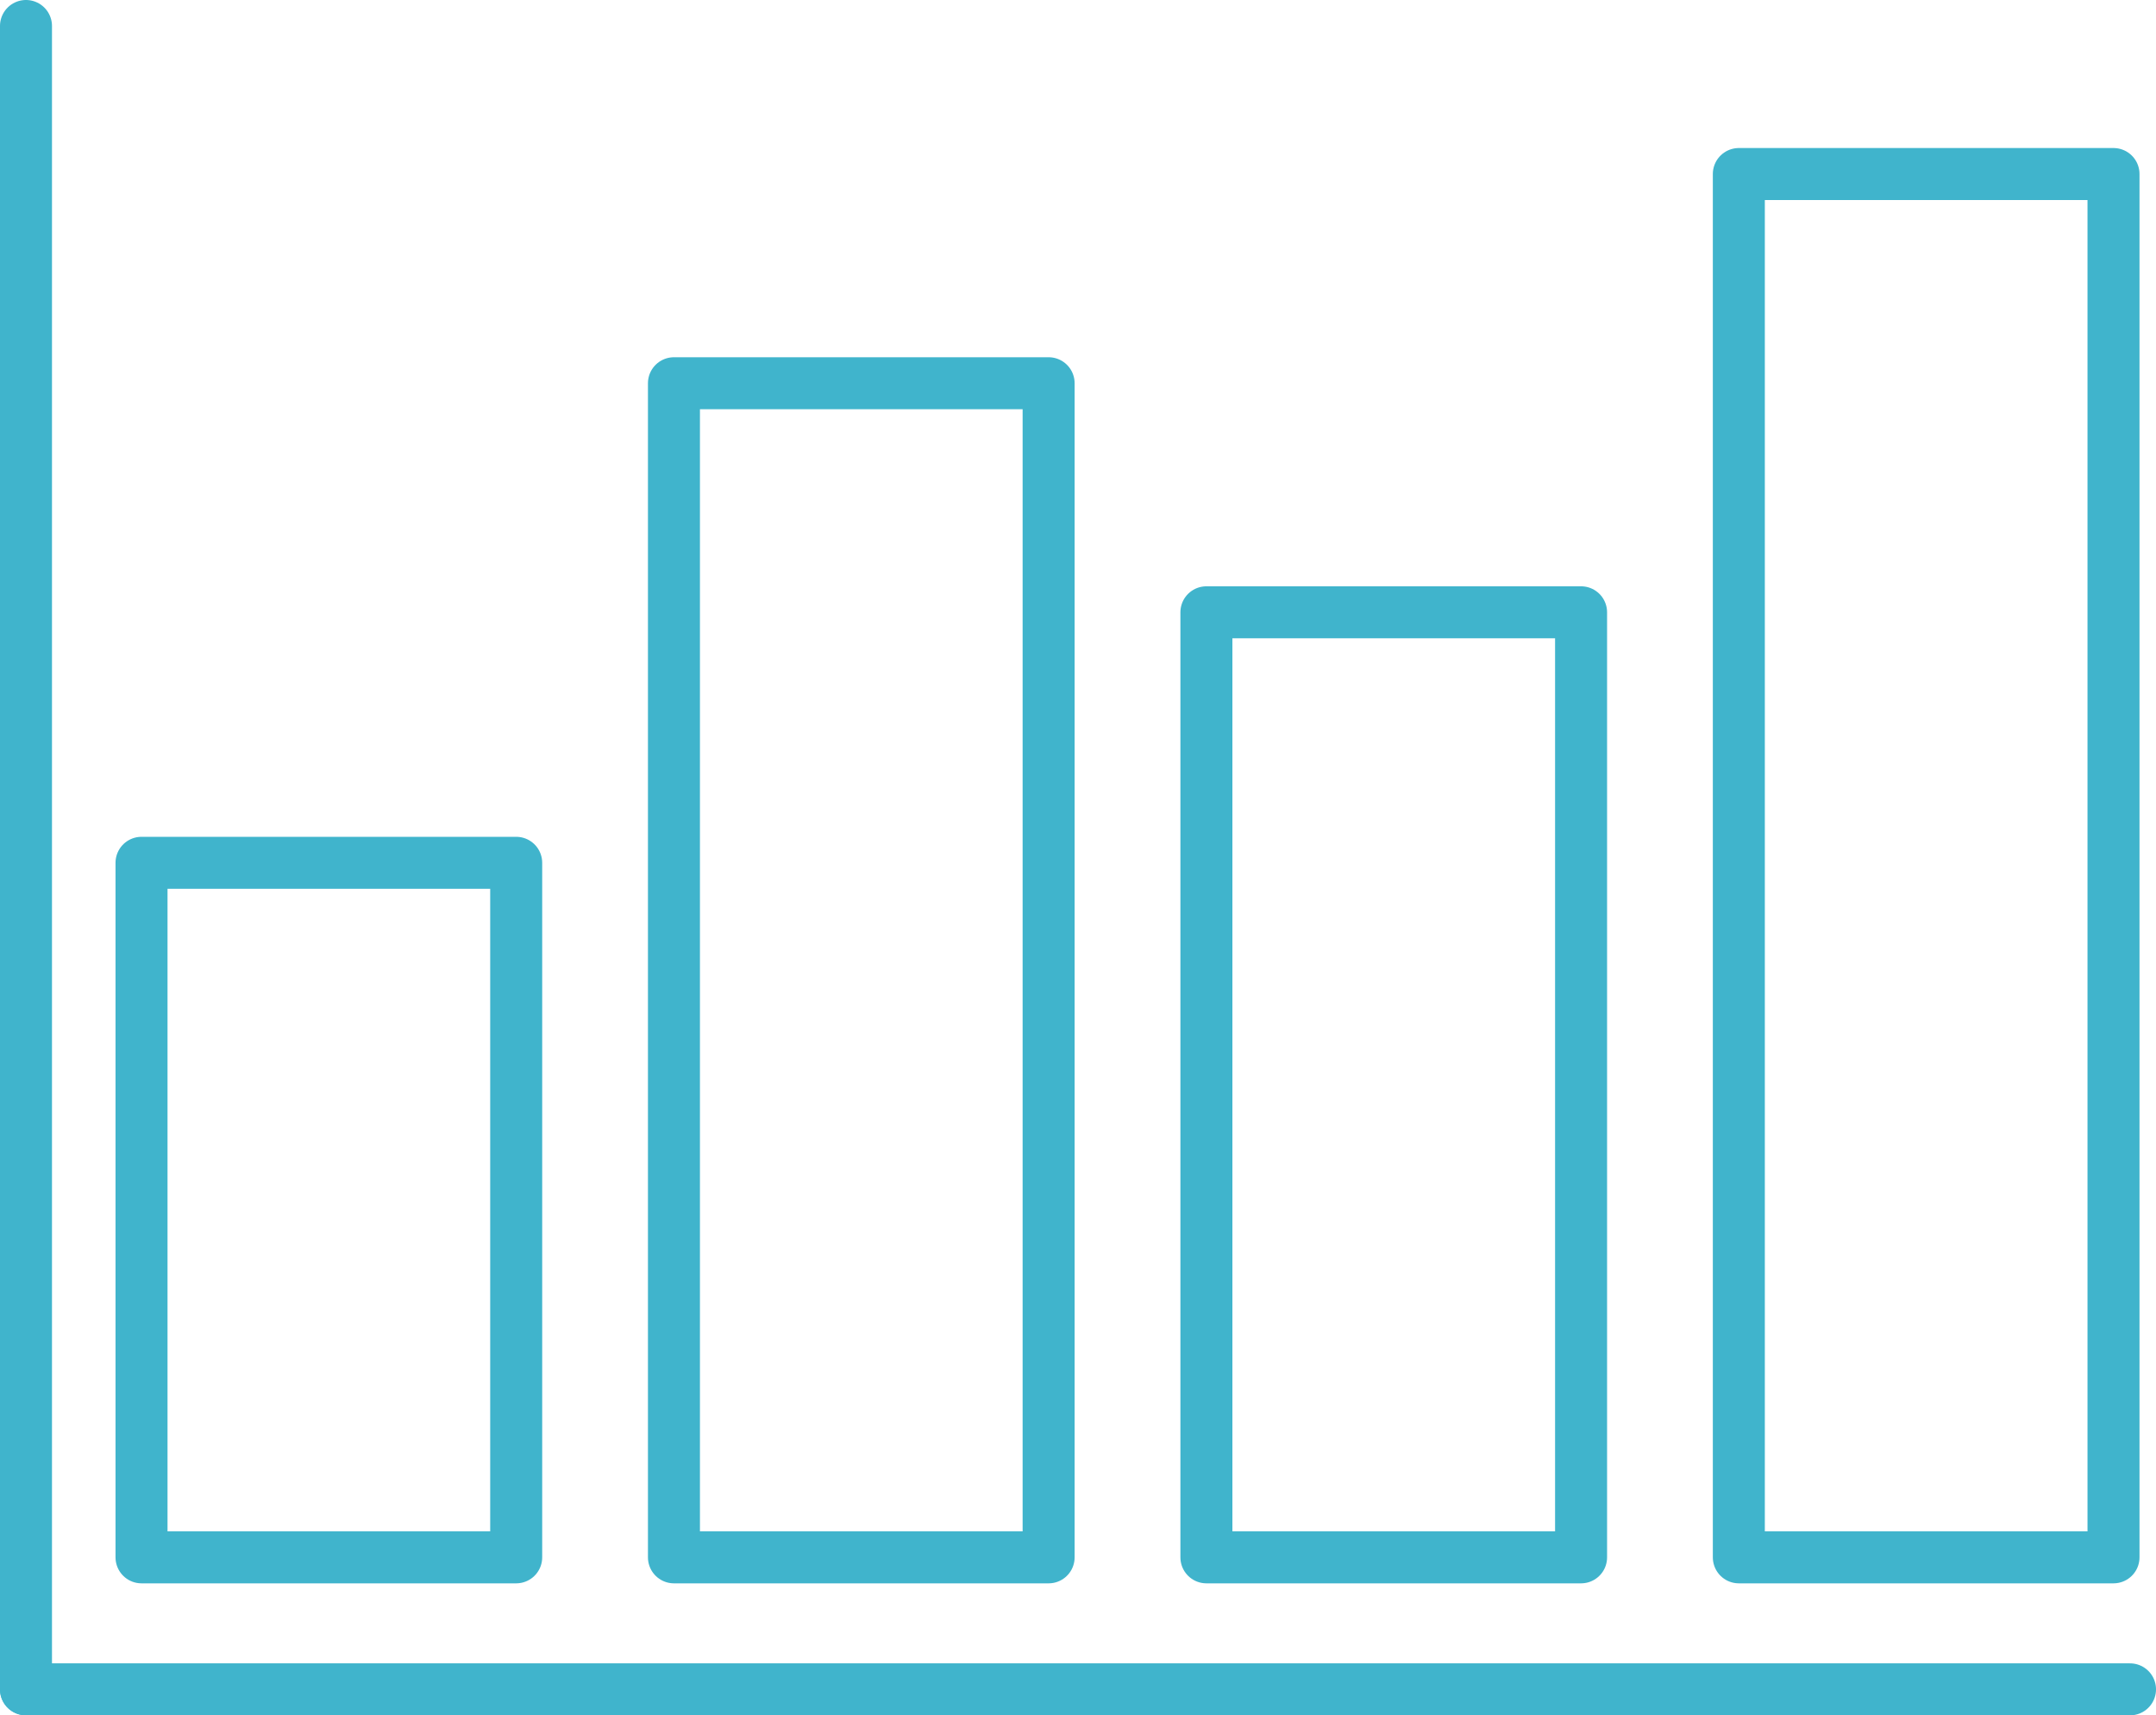
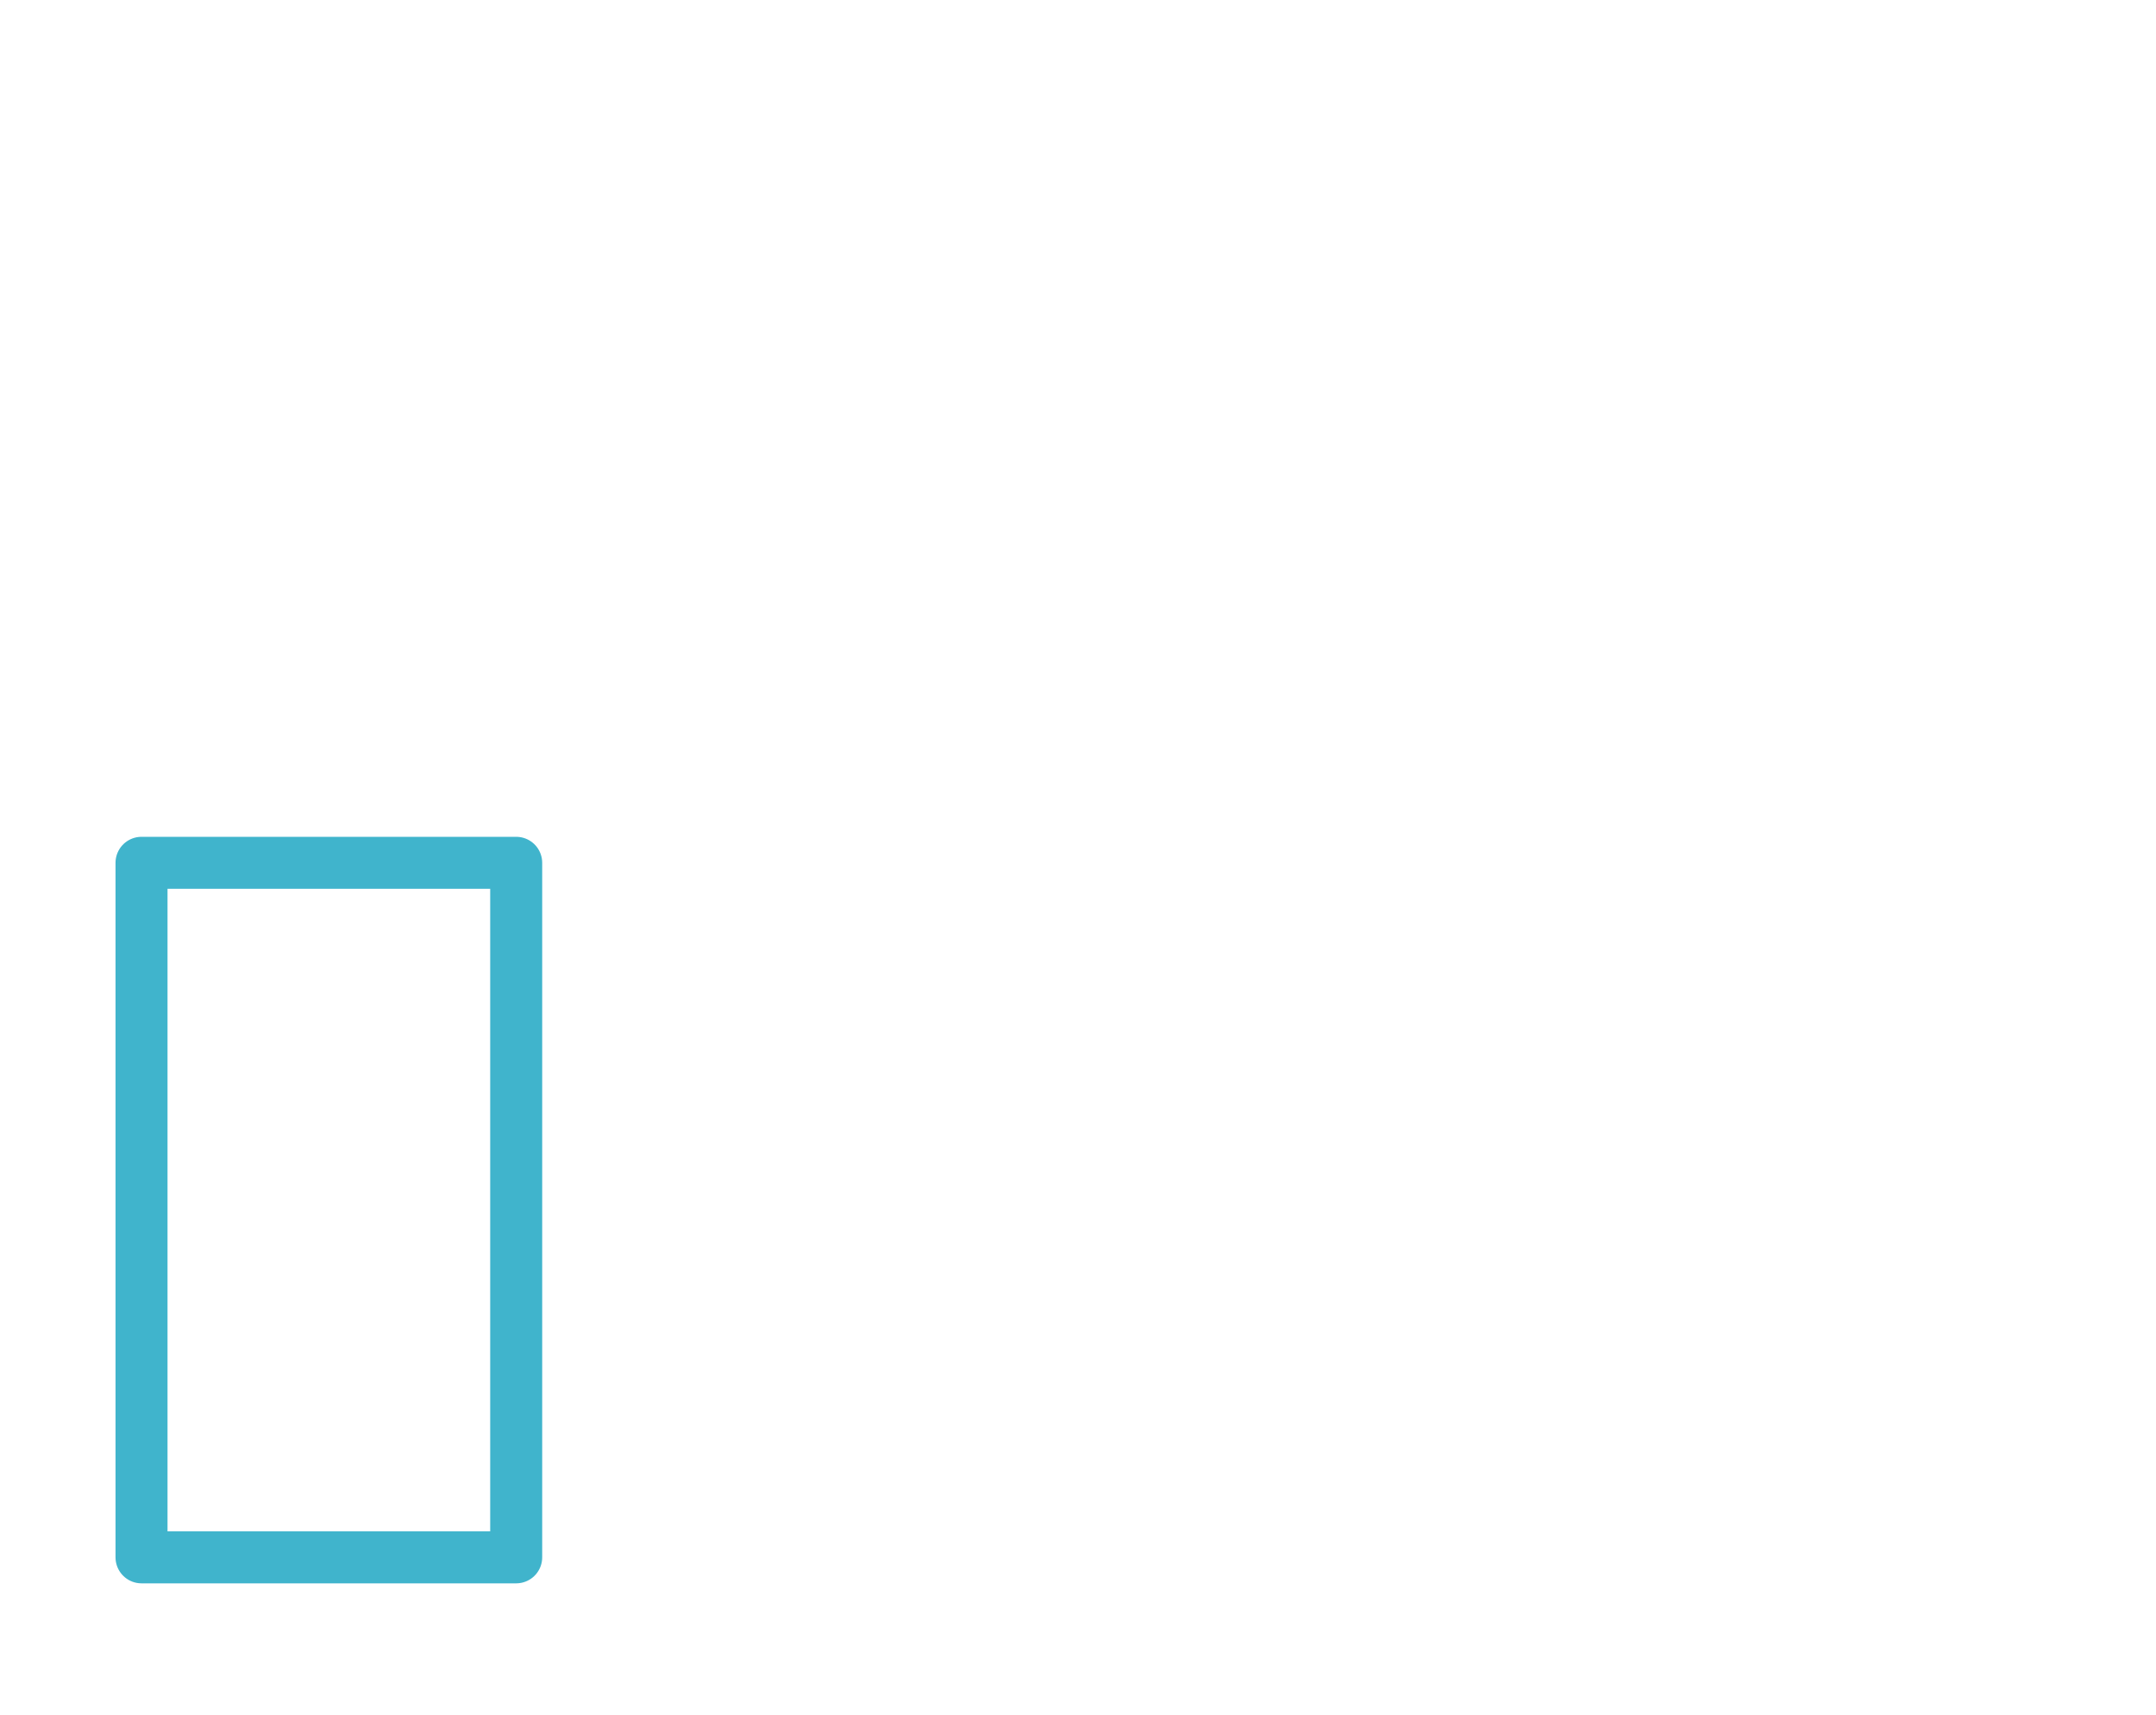
<svg xmlns="http://www.w3.org/2000/svg" width="94.164" height="74.931" viewBox="0 0 94.164 74.931">
  <defs>
    <clipPath id="clip-path">
-       <rect id="Rectángulo_2" data-name="Rectángulo 2" width="94.164" height="74.931" transform="translate(0 0)" fill="none" />
-     </clipPath>
+       </clipPath>
  </defs>
  <g id="icono-precios" transform="translate(-1301 -89)">
    <g id="Grupo_10" data-name="Grupo 10" transform="translate(1301 89)">
      <g id="Grupo_5" data-name="Grupo 5">
        <g id="Grupo_4" data-name="Grupo 4" clip-path="url(#clip-path)">
-           <line id="Línea_1" data-name="Línea 1" x2="91.894" transform="translate(1.135 73.796)" fill="none" stroke="#40b4cc" stroke-linecap="round" stroke-linejoin="round" stroke-width="2.271" />
-         </g>
+           </g>
      </g>
      <rect id="Rectángulo_3" data-name="Rectángulo 3" width="16.364" height="30.34" transform="translate(6.181 37.69)" fill="none" stroke="#40b4cc" stroke-linecap="round" stroke-linejoin="round" stroke-width="2.271" />
-       <rect id="Rectángulo_4" data-name="Rectángulo 4" width="16.364" height="51.289" transform="translate(29.435 16.741)" fill="none" stroke="#40b4cc" stroke-linecap="round" stroke-linejoin="round" stroke-width="2.271" />
      <g id="Grupo_7" data-name="Grupo 7">
        <g id="Grupo_6" data-name="Grupo 6" clip-path="url(#clip-path)">
          <rect id="Rectángulo_5" data-name="Rectángulo 5" width="16.364" height="60.428" transform="translate(75.944 7.602)" fill="none" stroke="#40b4cc" stroke-linecap="round" stroke-linejoin="round" stroke-width="2.271" />
        </g>
      </g>
-       <rect id="Rectángulo_7" data-name="Rectángulo 7" width="16.364" height="41.283" transform="translate(52.69 26.747)" fill="none" stroke="#40b4cc" stroke-linecap="round" stroke-linejoin="round" stroke-width="2.271" />
      <g id="Grupo_9" data-name="Grupo 9">
        <g id="Grupo_8" data-name="Grupo 8" clip-path="url(#clip-path)">
          <line id="Línea_2" data-name="Línea 2" y2="72.66" transform="translate(1.135 1.135)" fill="none" stroke="#40b4cc" stroke-linecap="round" stroke-linejoin="round" stroke-width="2.271" />
        </g>
      </g>
    </g>
  </g>
</svg>